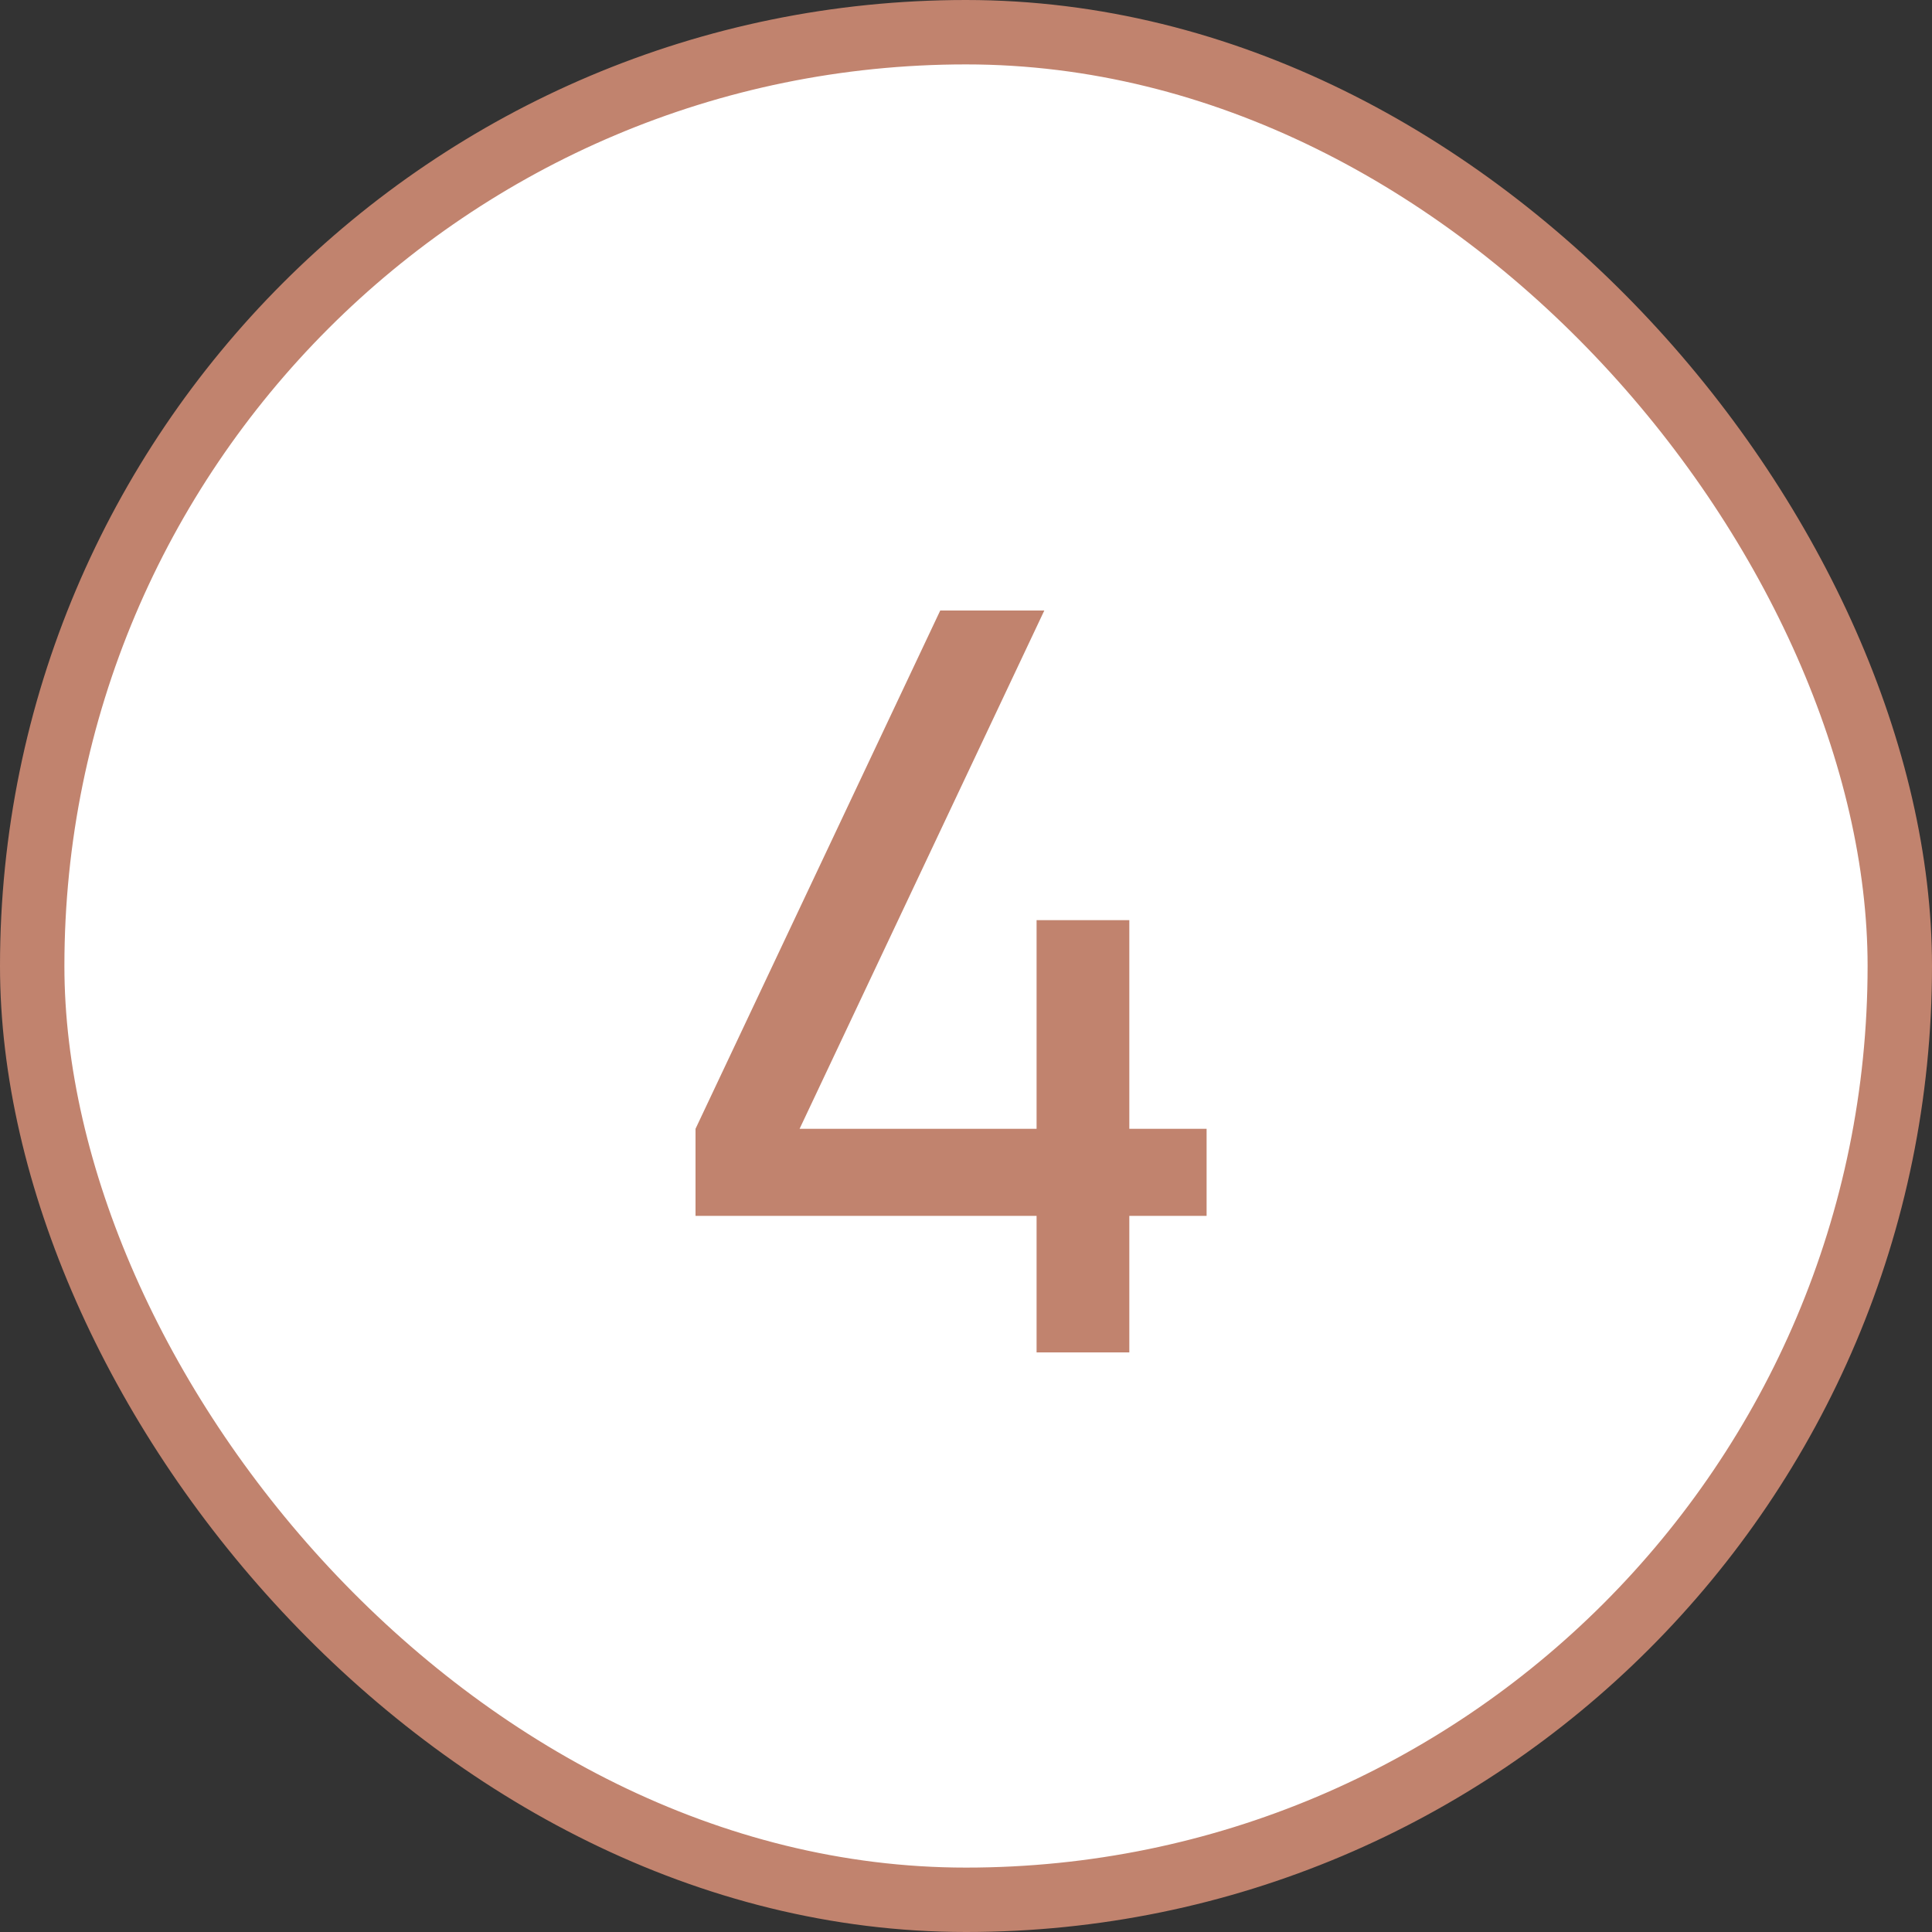
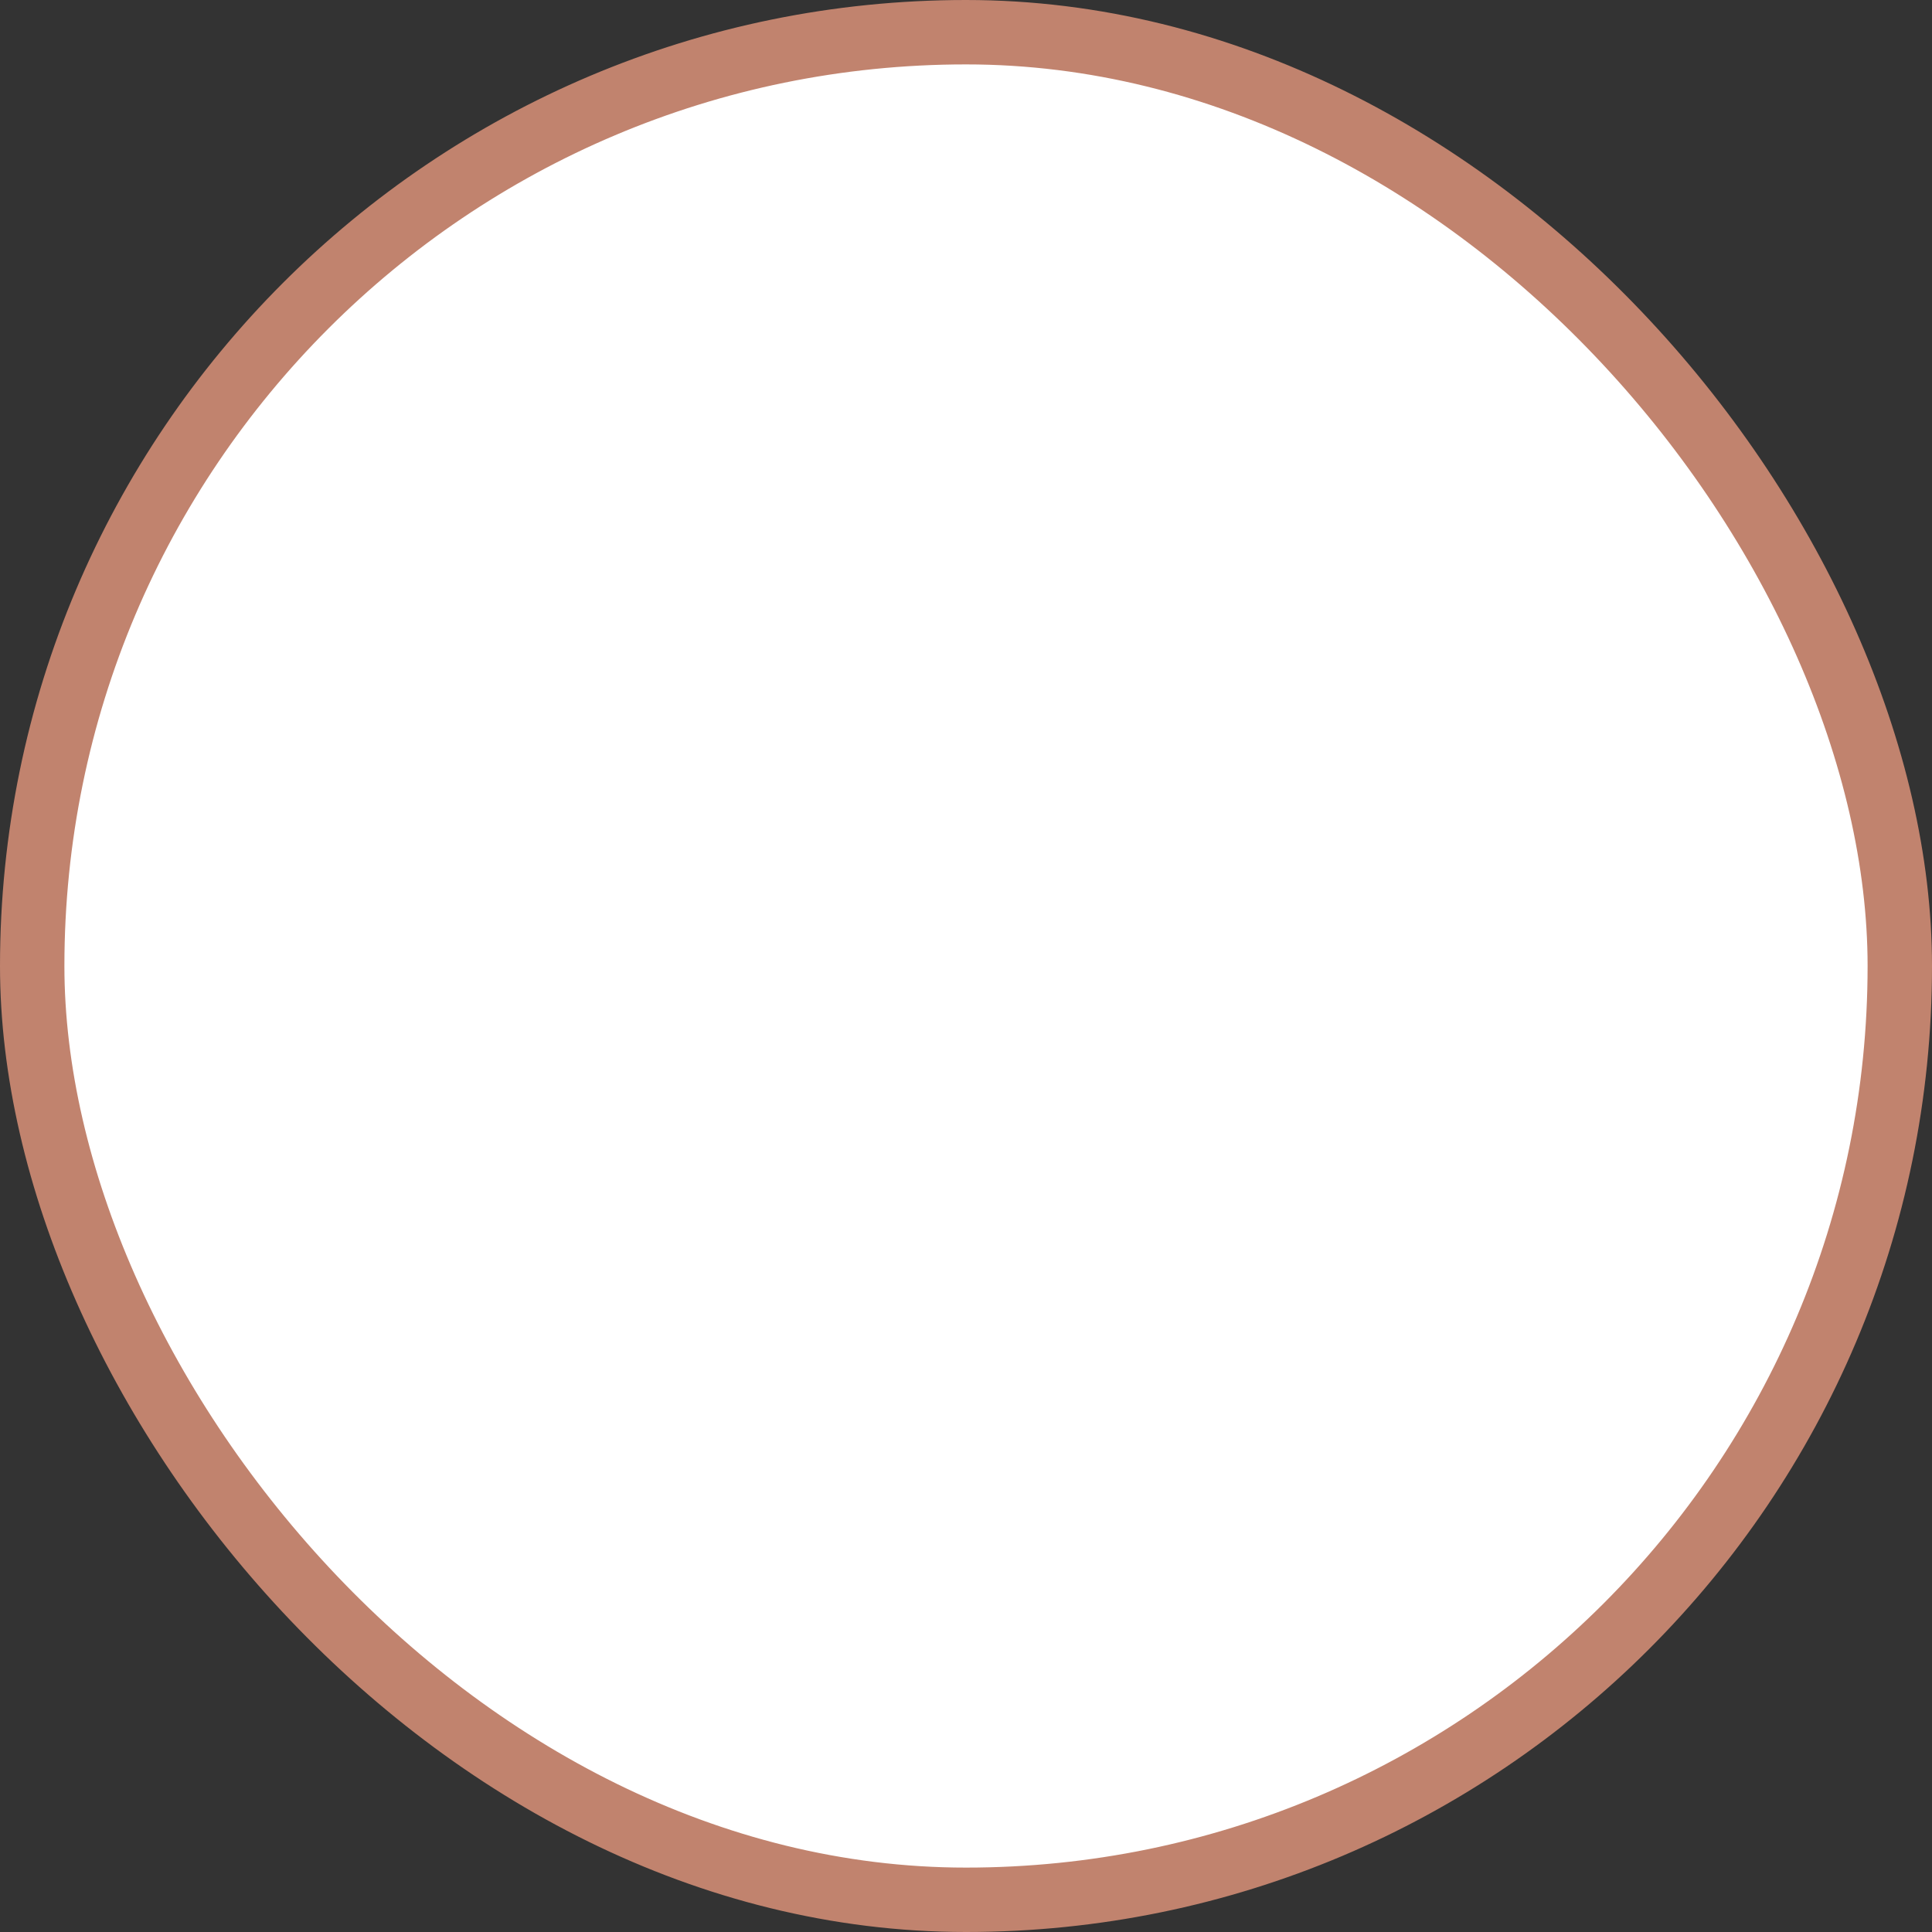
<svg xmlns="http://www.w3.org/2000/svg" width="30" height="30" viewBox="0 0 30 30" fill="none">
  <rect x="0" y="0" width="30" height="30" fill="#333333" stroke="none" />
  <rect x="0.5" y="0.5" width="29" height="29" rx="14.5" fill="white" stroke="#C1836E" />
-   <path d="M16.096 21V18.88H10.8V17.528L14.6 9.48H16.216L12.416 17.528H16.096V14.288H17.536V17.528H18.736V18.88H17.536V21H16.096Z" fill="#C1836E" />
</svg>